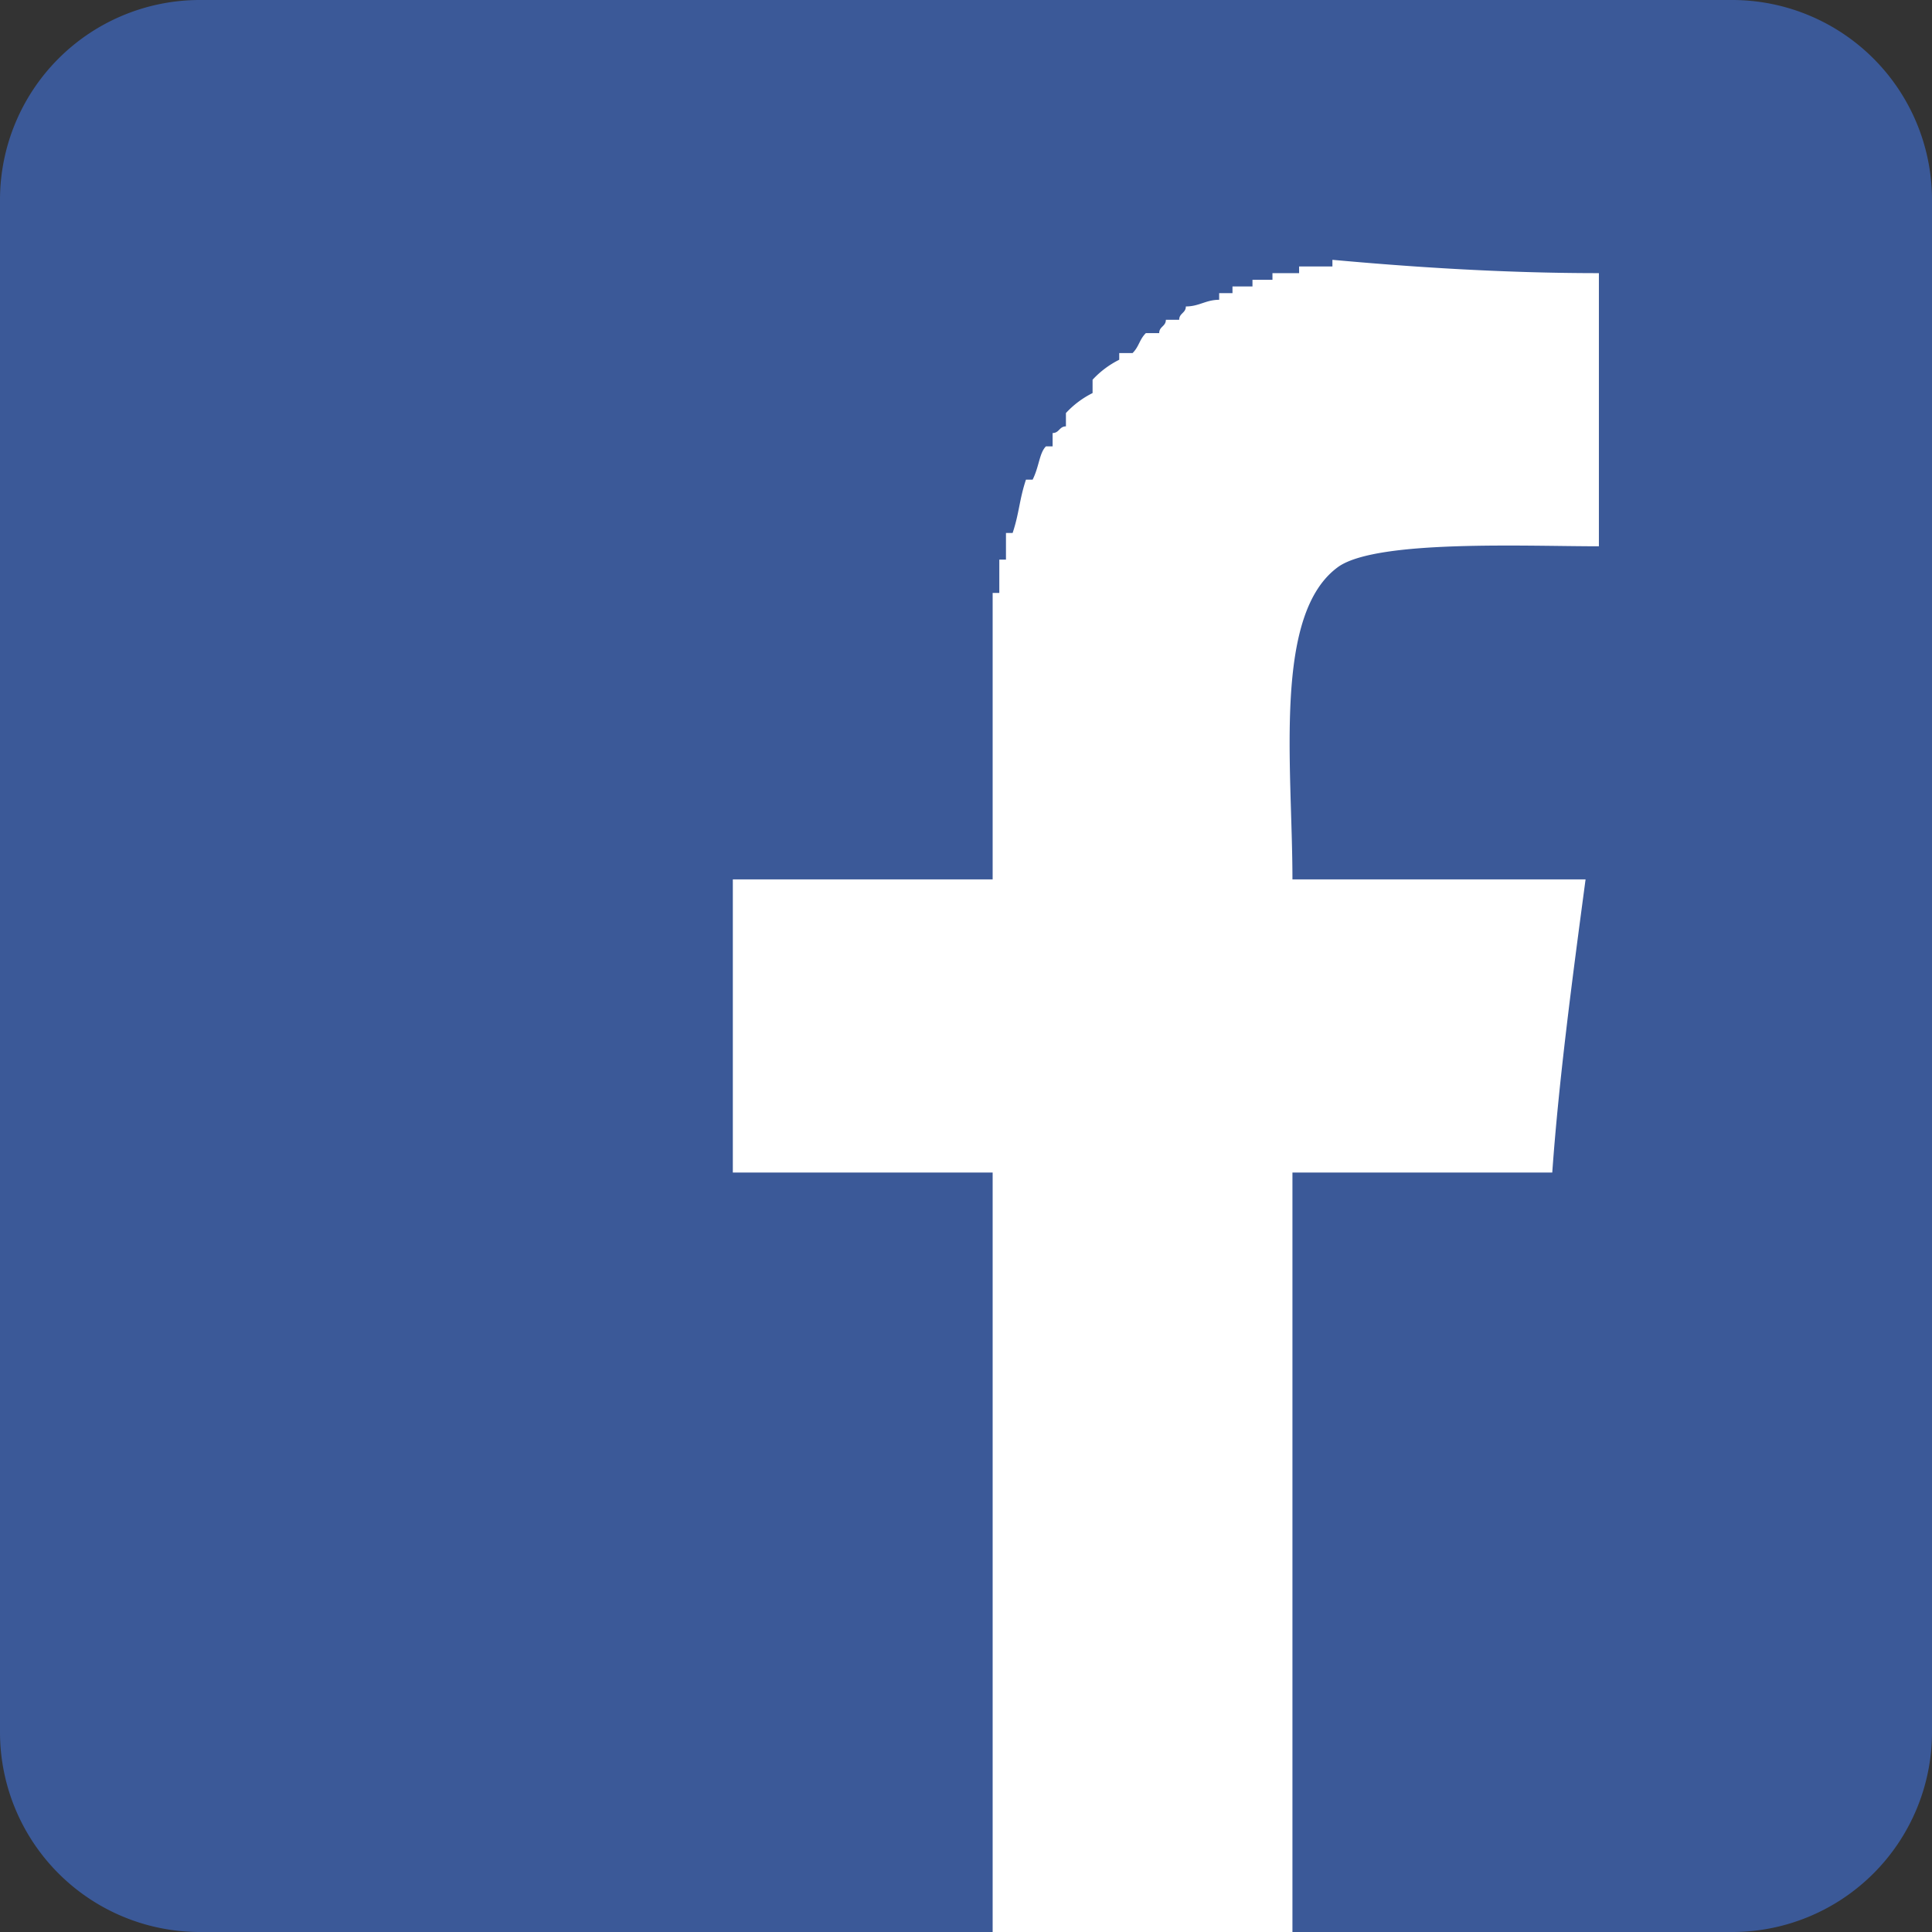
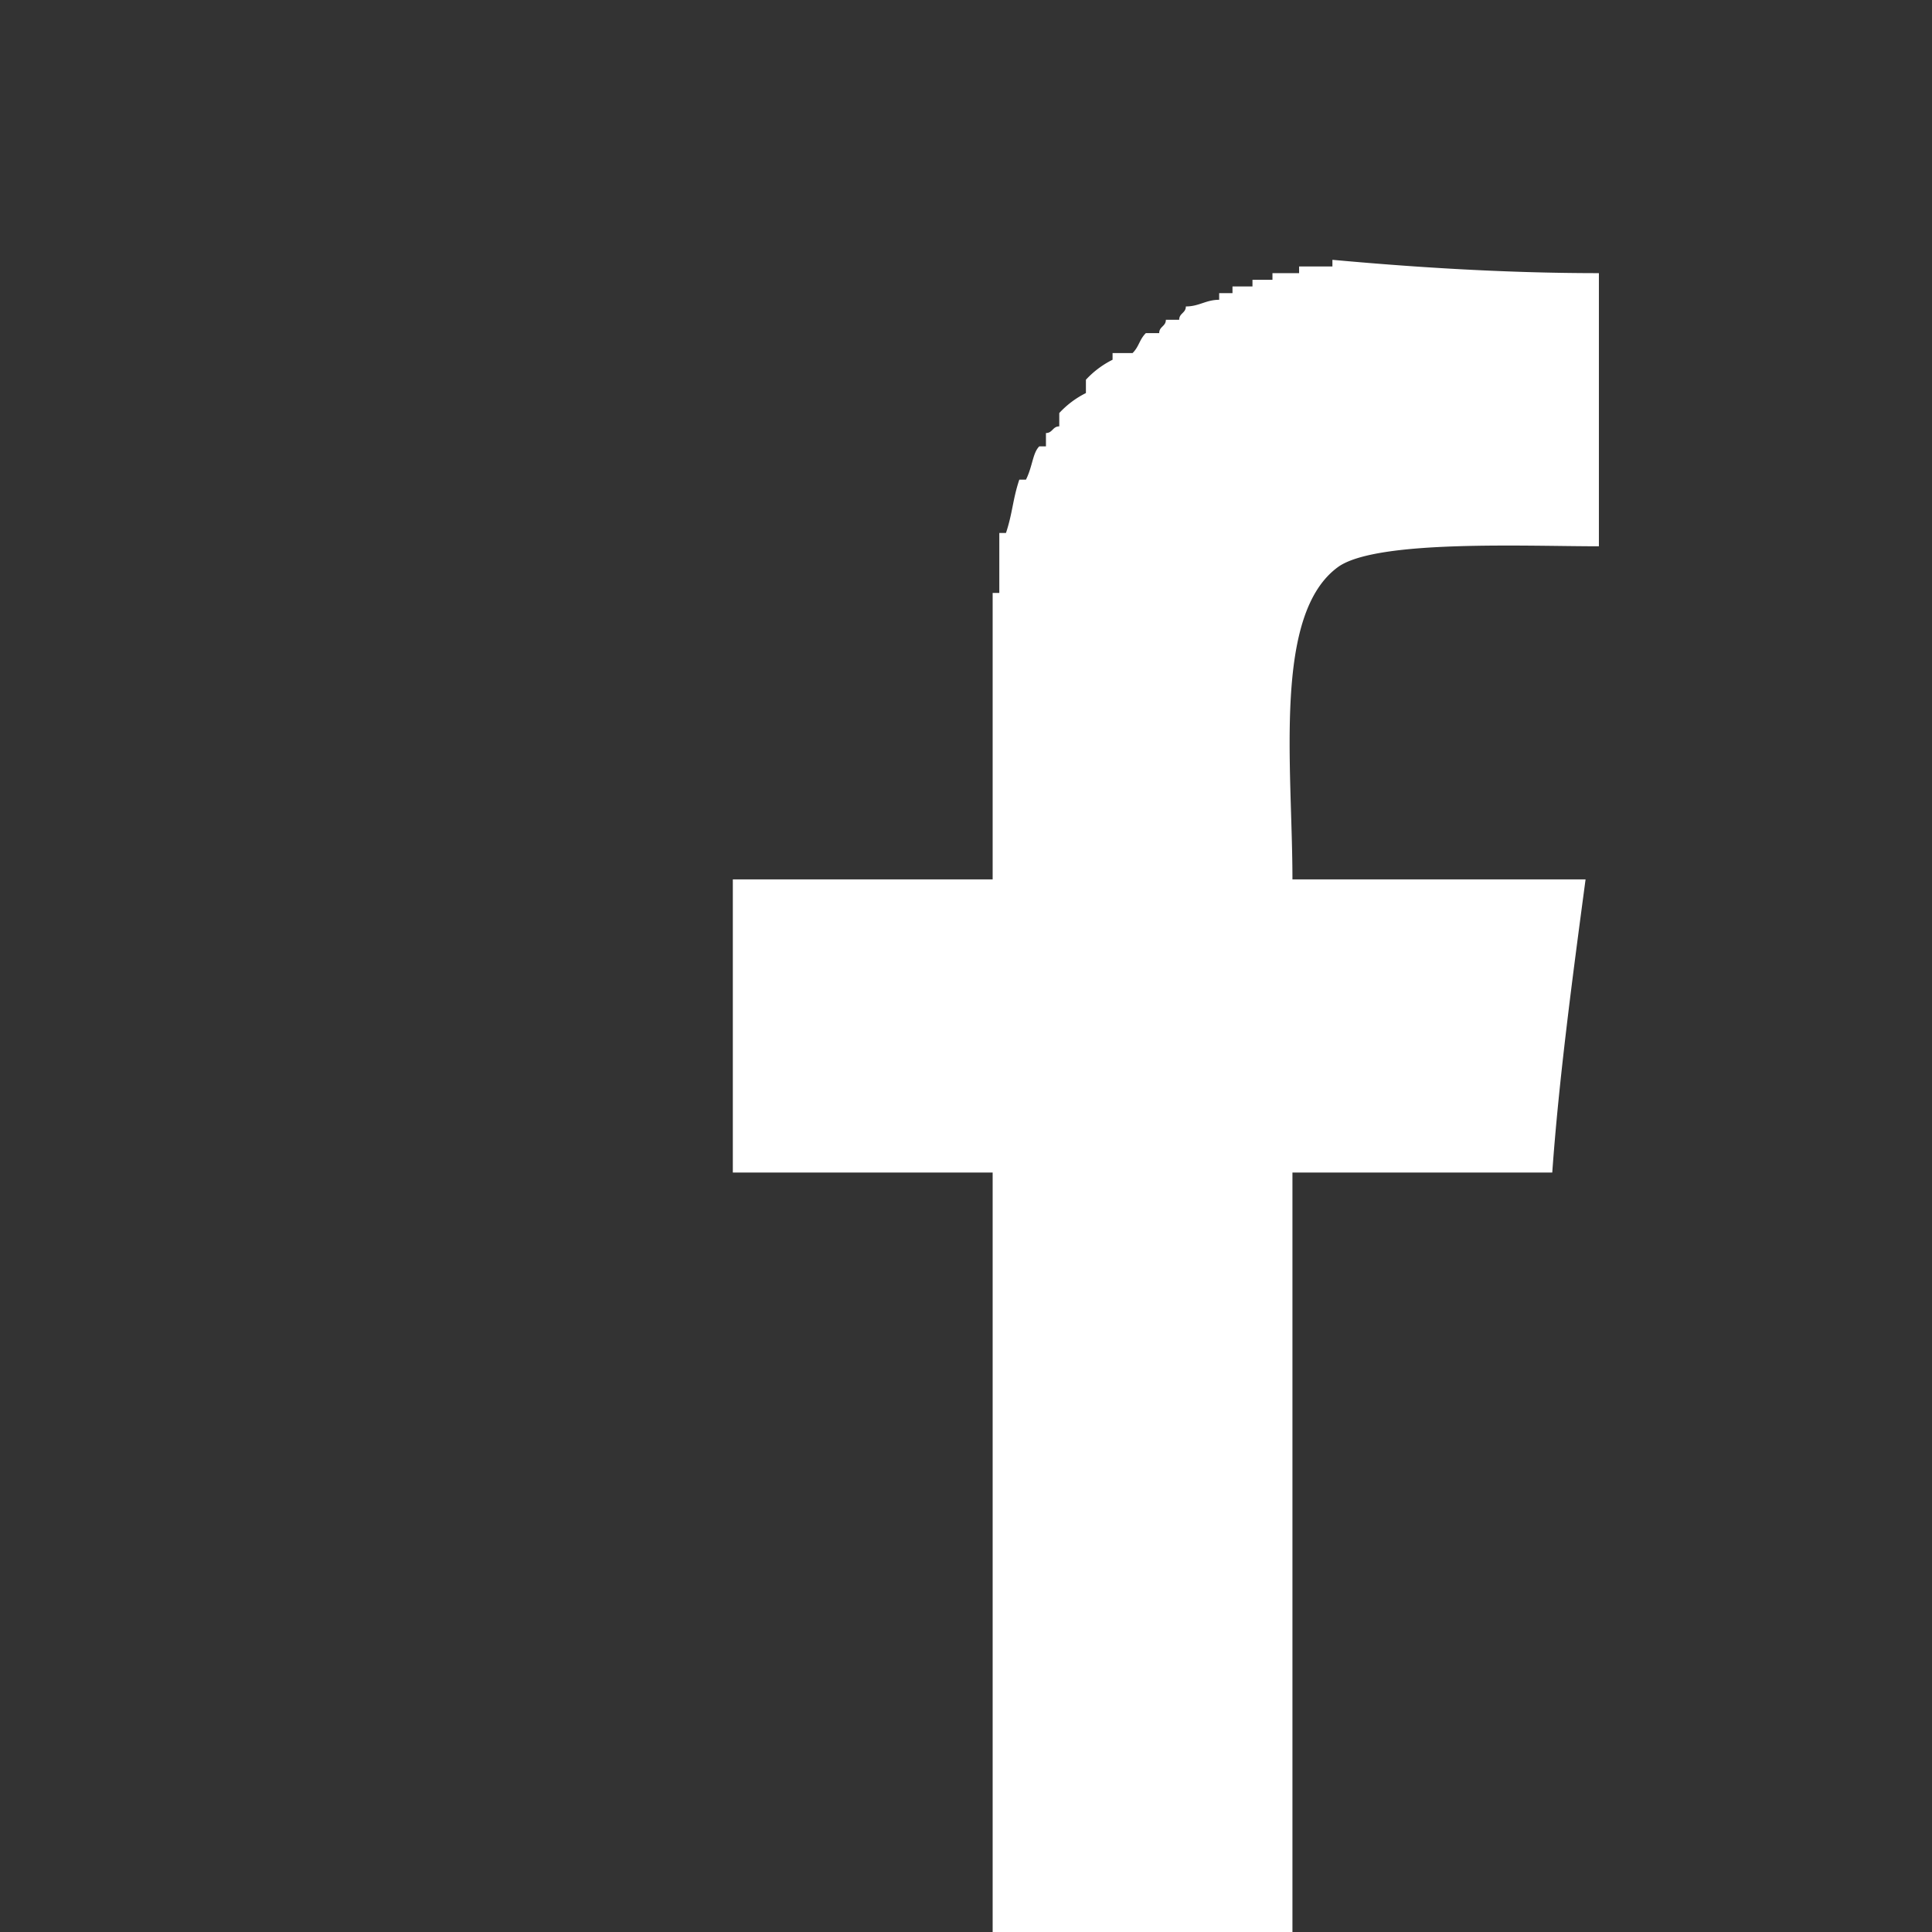
<svg xmlns="http://www.w3.org/2000/svg" viewBox="0 0 29 29">
  <rect x="0" y="0" width="29" height="29" fill="#333333" stroke="none" />
  <defs>
    <style>.cls-1{fill:#3b5998;}.cls-2{fill:#fff;}</style>
  </defs>
  <title>fb</title>
  <g id="Layer_2" data-name="Layer 2">
    <g id="Layer_1-2" data-name="Layer 1">
-       <path class="cls-1" d="M3,0H26a3,3,0,0,1,3,3V26a3,3,0,0,1-3,3H3a3,3,0,0,1-3-3V3A3,3,0,0,1,3,0Z" />
-       <path class="cls-2" d="M24,4.1V8.2c-1.1,0-3.3-.1-3.9.3-1,.7-.7,3-.7,4.7h4.4c-.2,1.5-.4,3-.5,4.4H19.4V29H14.9V17.6H11V13.2h3.9V8.9H15V8.4h.1V8h.1c.1-.3.1-.5.2-.8h.1c.1-.2.1-.4.2-.5h.1V6.5c.1,0,.1-.1.2-.1V6.2a1.38,1.38,0,0,1,.4-.3V5.7a1.38,1.38,0,0,1,.4-.3V5.3H17c.1-.1.1-.2.2-.3h.2c0-.1.1-.1.1-.2h.2c0-.1.1-.1.1-.2.2,0,.3-.1.5-.1V4.4h.2V4.3h.3V4.2h.3V4.1h.4V4H20V3.9C21.1,4,22.5,4.1,24,4.1Z" />
+       <path class="cls-2" d="M24,4.1V8.2c-1.1,0-3.3-.1-3.9.3-1,.7-.7,3-.7,4.7h4.4c-.2,1.5-.4,3-.5,4.4H19.4V29H14.9V17.6H11V13.2h3.9V8.9H15V8.4V8h.1c.1-.3.1-.5.2-.8h.1c.1-.2.1-.4.2-.5h.1V6.5c.1,0,.1-.1.2-.1V6.2a1.38,1.38,0,0,1,.4-.3V5.7a1.38,1.38,0,0,1,.4-.3V5.3H17c.1-.1.1-.2.2-.3h.2c0-.1.1-.1.1-.2h.2c0-.1.1-.1.1-.2.2,0,.3-.1.5-.1V4.4h.2V4.3h.3V4.2h.3V4.1h.4V4H20V3.9C21.1,4,22.5,4.1,24,4.1Z" />
    </g>
  </g>
</svg>